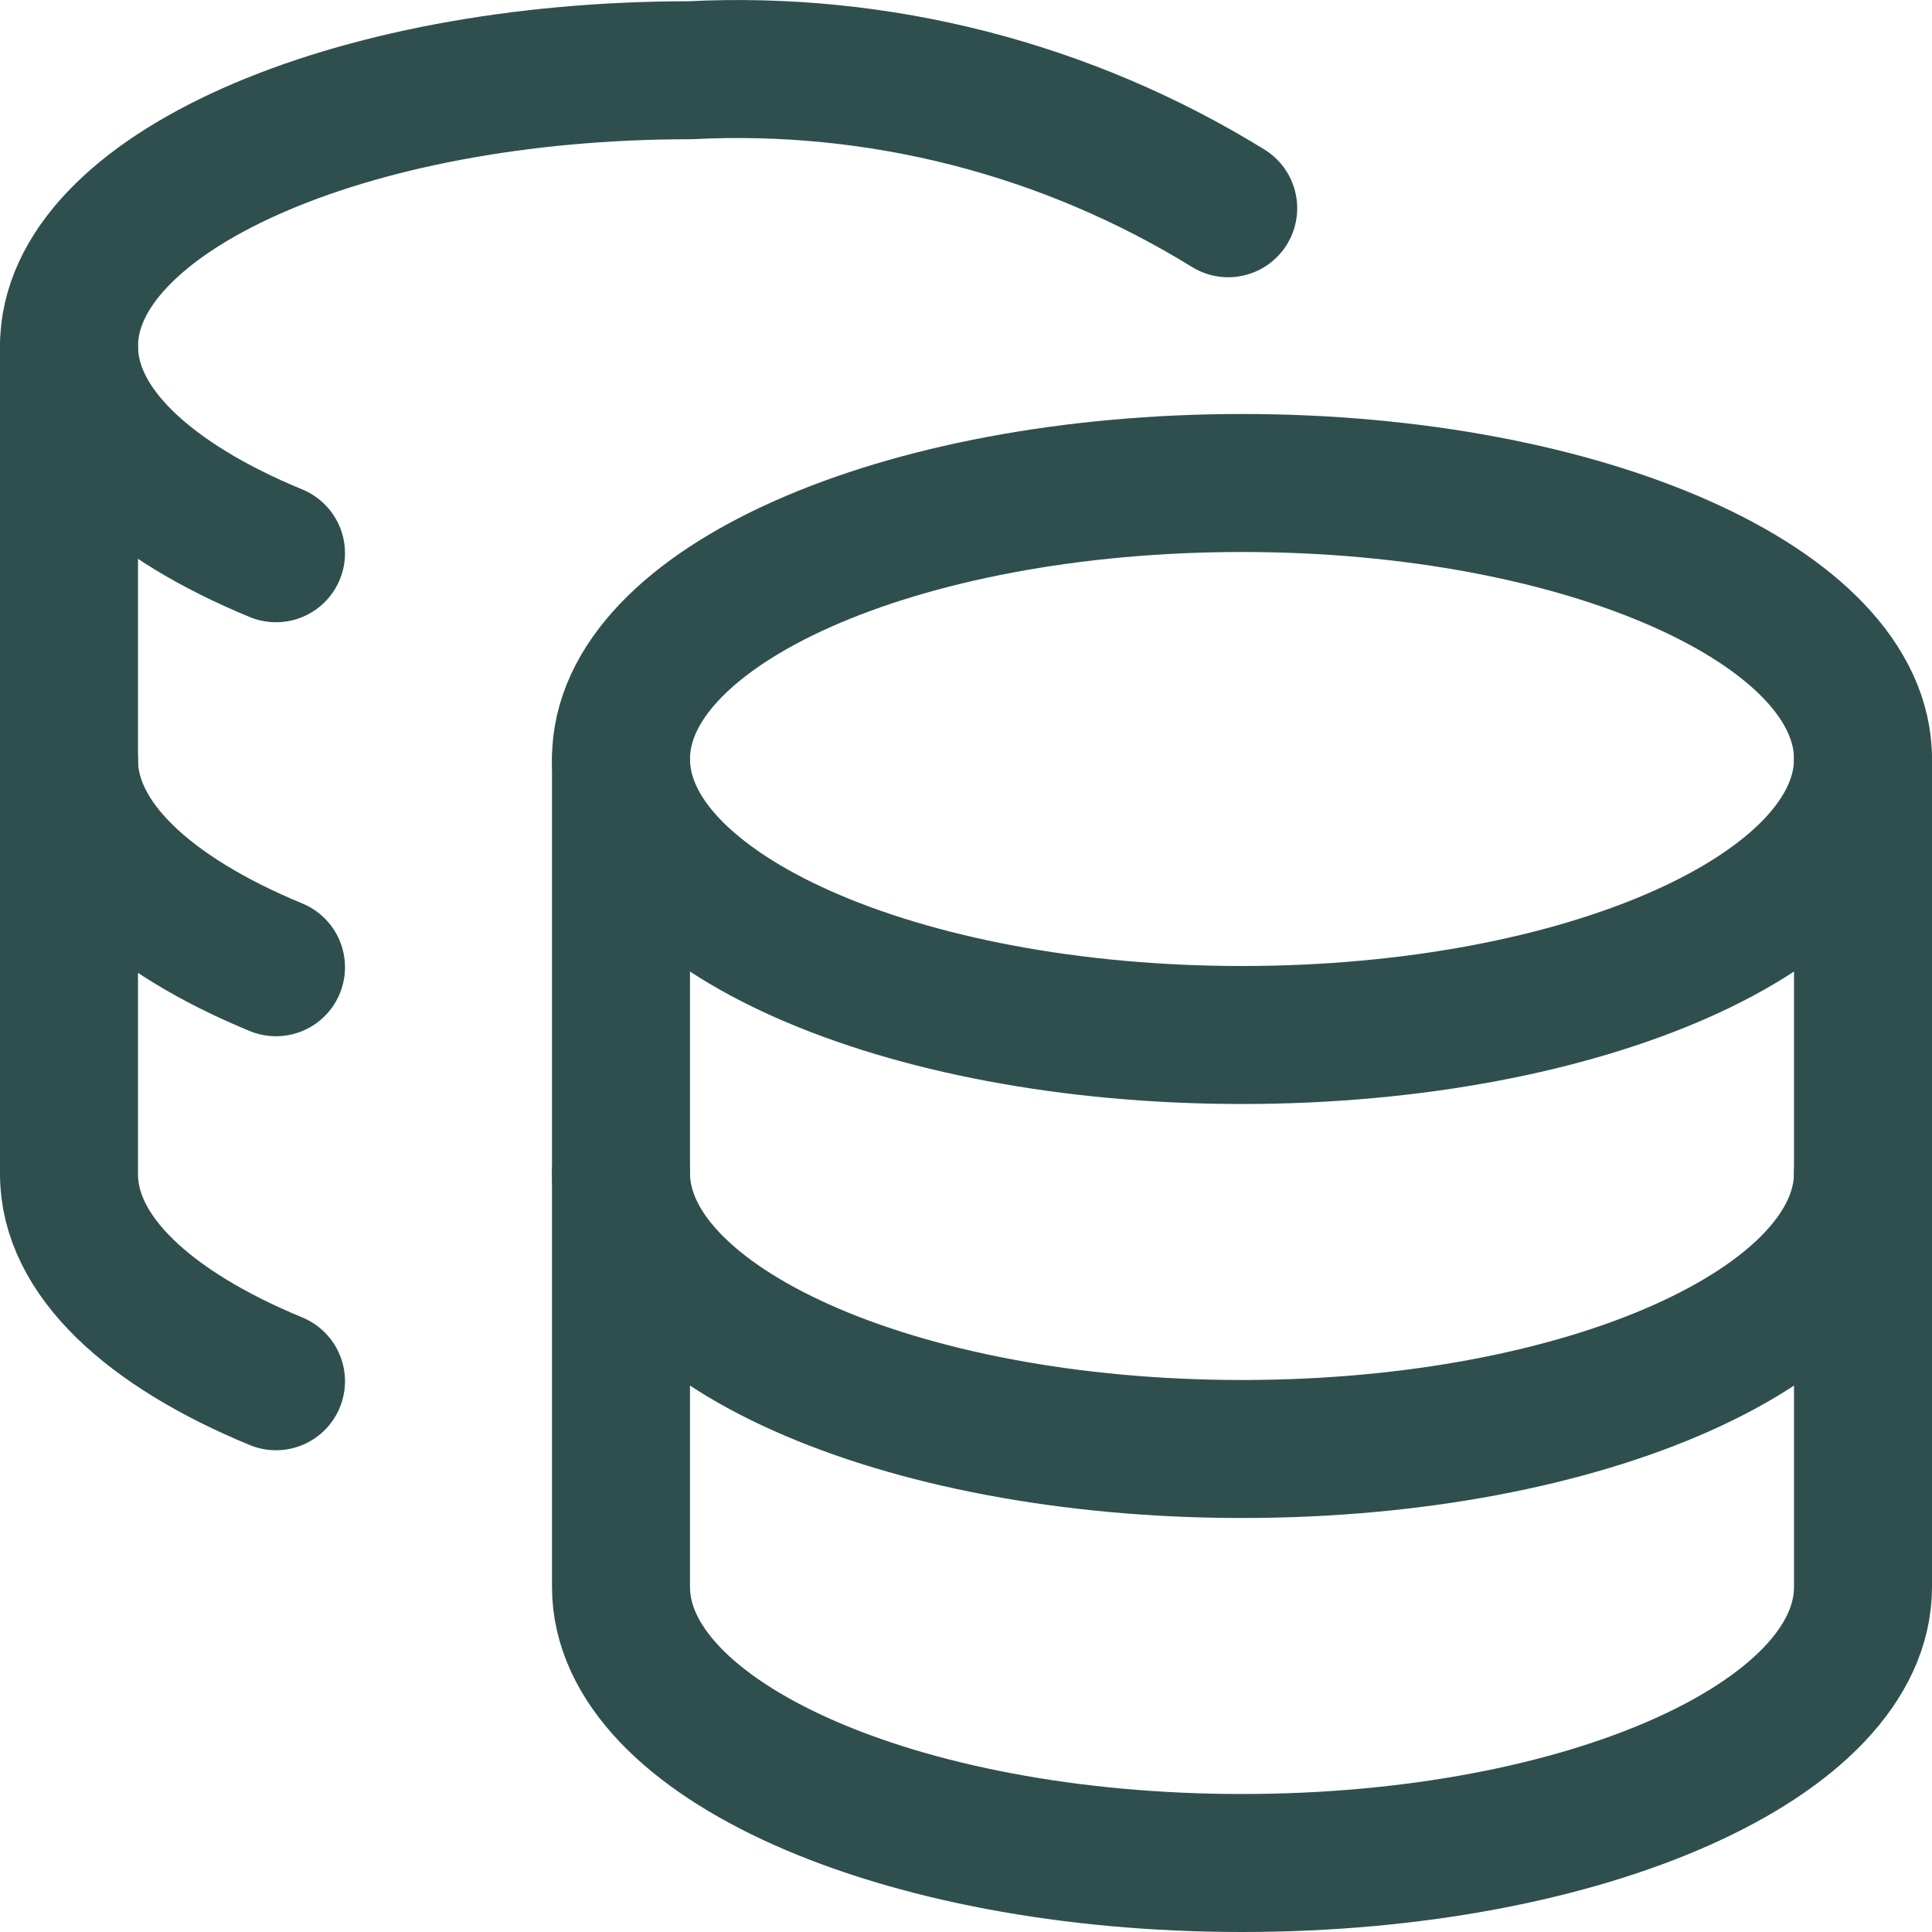
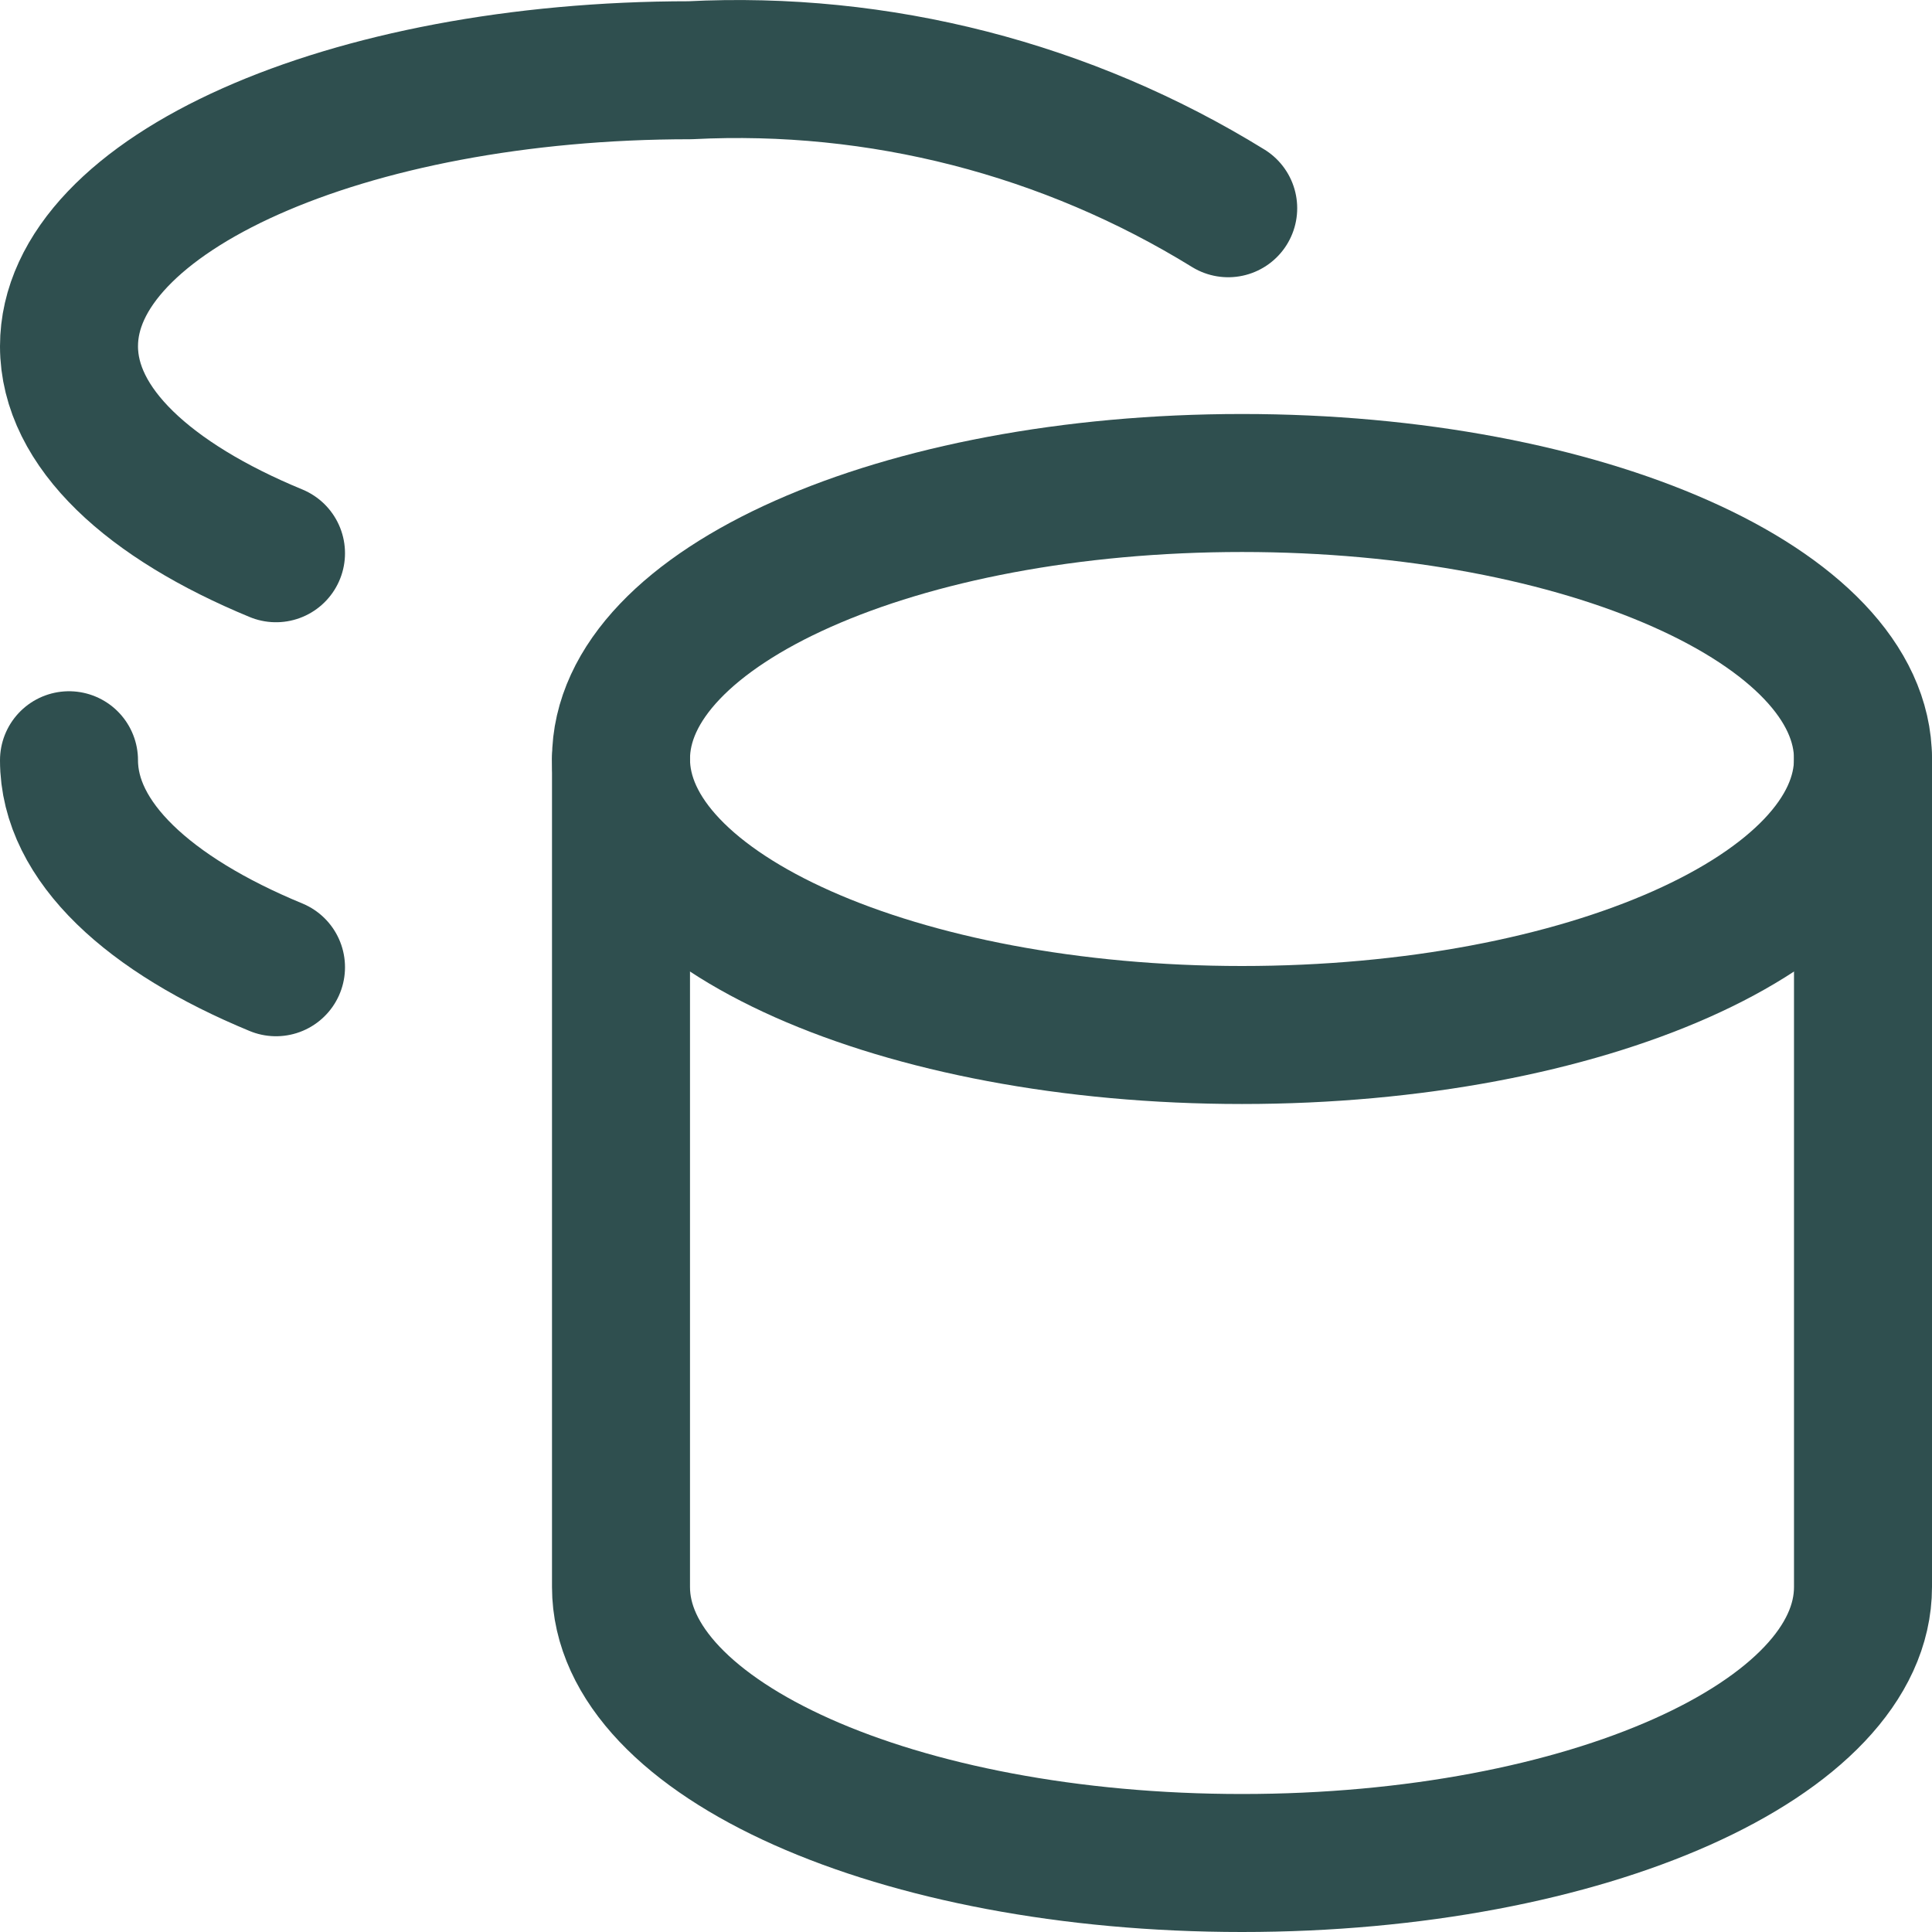
<svg xmlns="http://www.w3.org/2000/svg" width="14" height="14" viewBox="0 0 14 14" fill="none">
  <g clip-path="url(#clip0_1222_32081)">
    <path d="M9 7.5C11.485 7.5 13.5 6.605 13.5 5.5C13.5 4.395 11.485 3.5 9 3.5C6.515 3.5 4.5 4.395 4.5 5.5C4.5 6.605 6.515 7.5 9 7.5Z" stroke="#2F4F4F" stroke-linecap="round" stroke-linejoin="round" />
    <path d="M4.5 5.5V11.5C4.5 12.6 6.5 13.5 9 13.5C11.5 13.5 13.5 12.6 13.5 11.5V5.5" stroke="#2F4F4F" stroke-linecap="round" stroke-linejoin="round" />
-     <path d="M13.5 8.5C13.5 9.6 11.5 10.5 9 10.5C6.5 10.5 4.5 9.6 4.5 8.5" stroke="#2F4F4F" stroke-linecap="round" stroke-linejoin="round" />
    <path d="M8.9 1.509C7.731 0.788 6.371 0.439 5 0.509C2.51 0.509 0.5 1.409 0.5 2.509C0.5 3.099 1.08 3.629 2 4.009" stroke="#2F4F4F" stroke-linecap="round" stroke-linejoin="round" />
-     <path d="M2 10.009C1.08 9.629 0.5 9.099 0.5 8.509V2.509" stroke="#2F4F4F" stroke-linecap="round" stroke-linejoin="round" />
    <path d="M2 7.009C1.08 6.629 0.5 6.099 0.5 5.509" stroke="#2F4F4F" stroke-linecap="round" stroke-linejoin="round" />
  </g>
  <defs>
    <clipPath id="clip0_1222_32081">
      <rect width="14" height="14" fill="white" />
    </clipPath>
  </defs>
</svg>